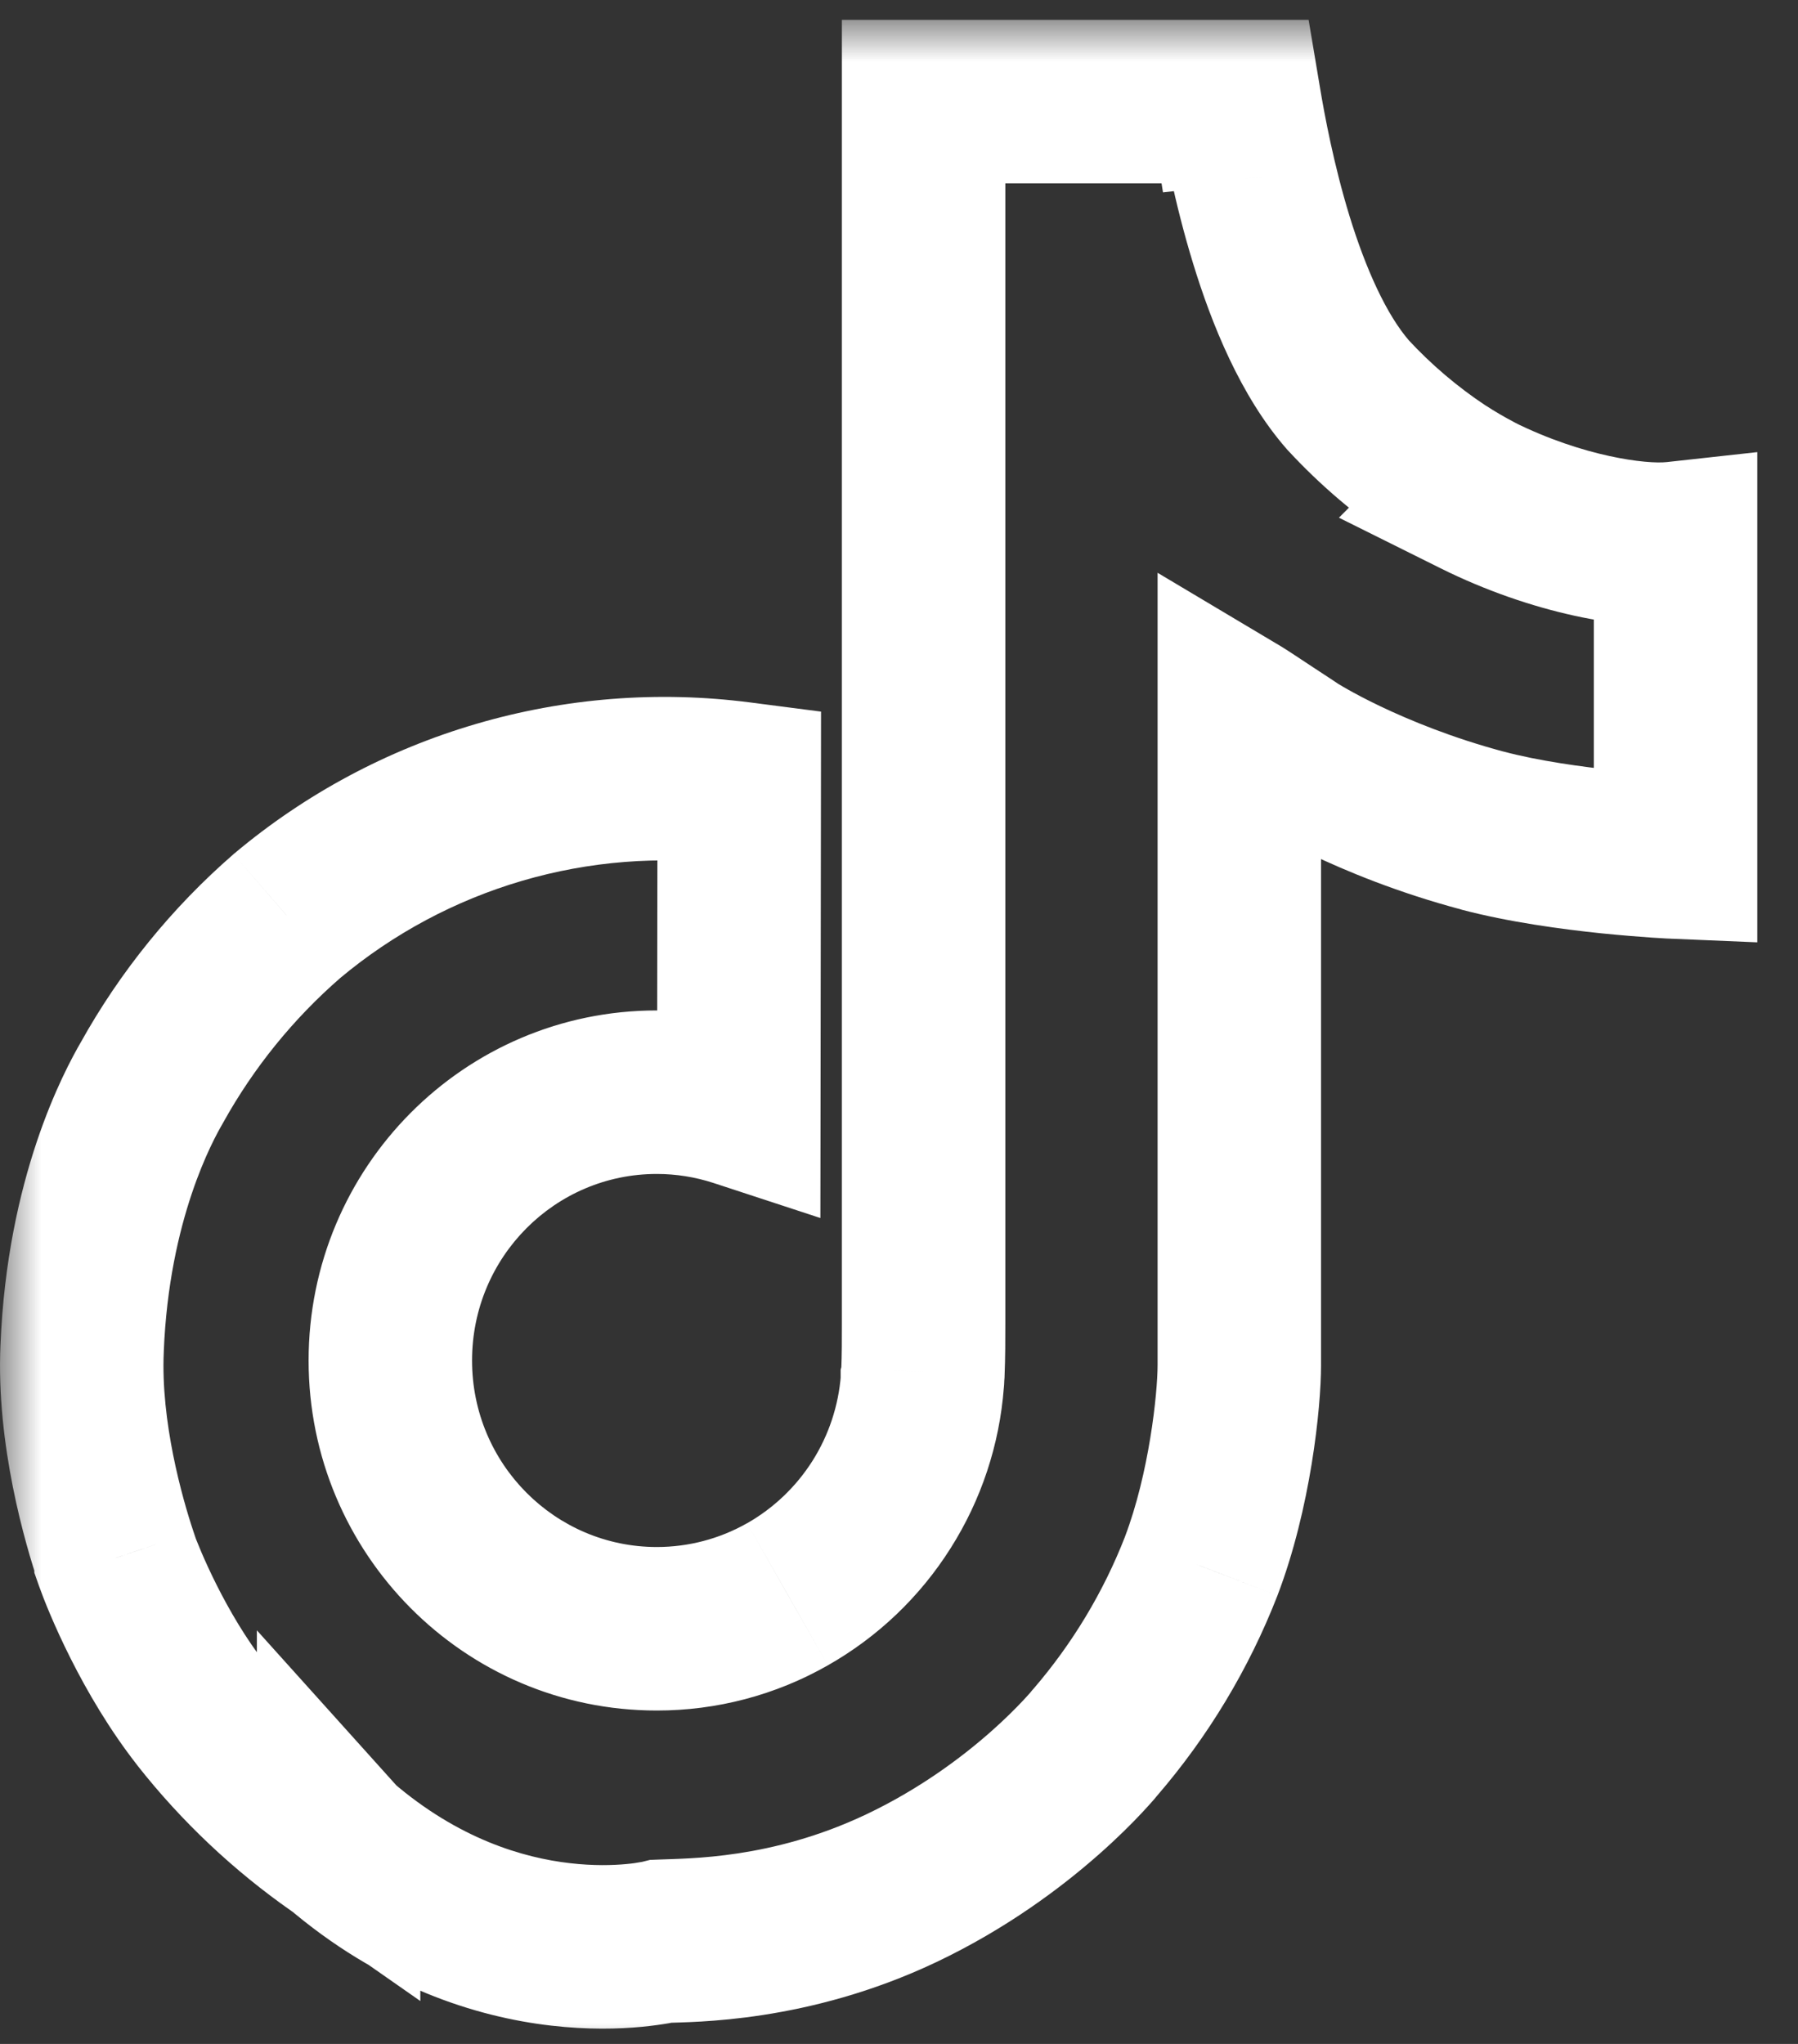
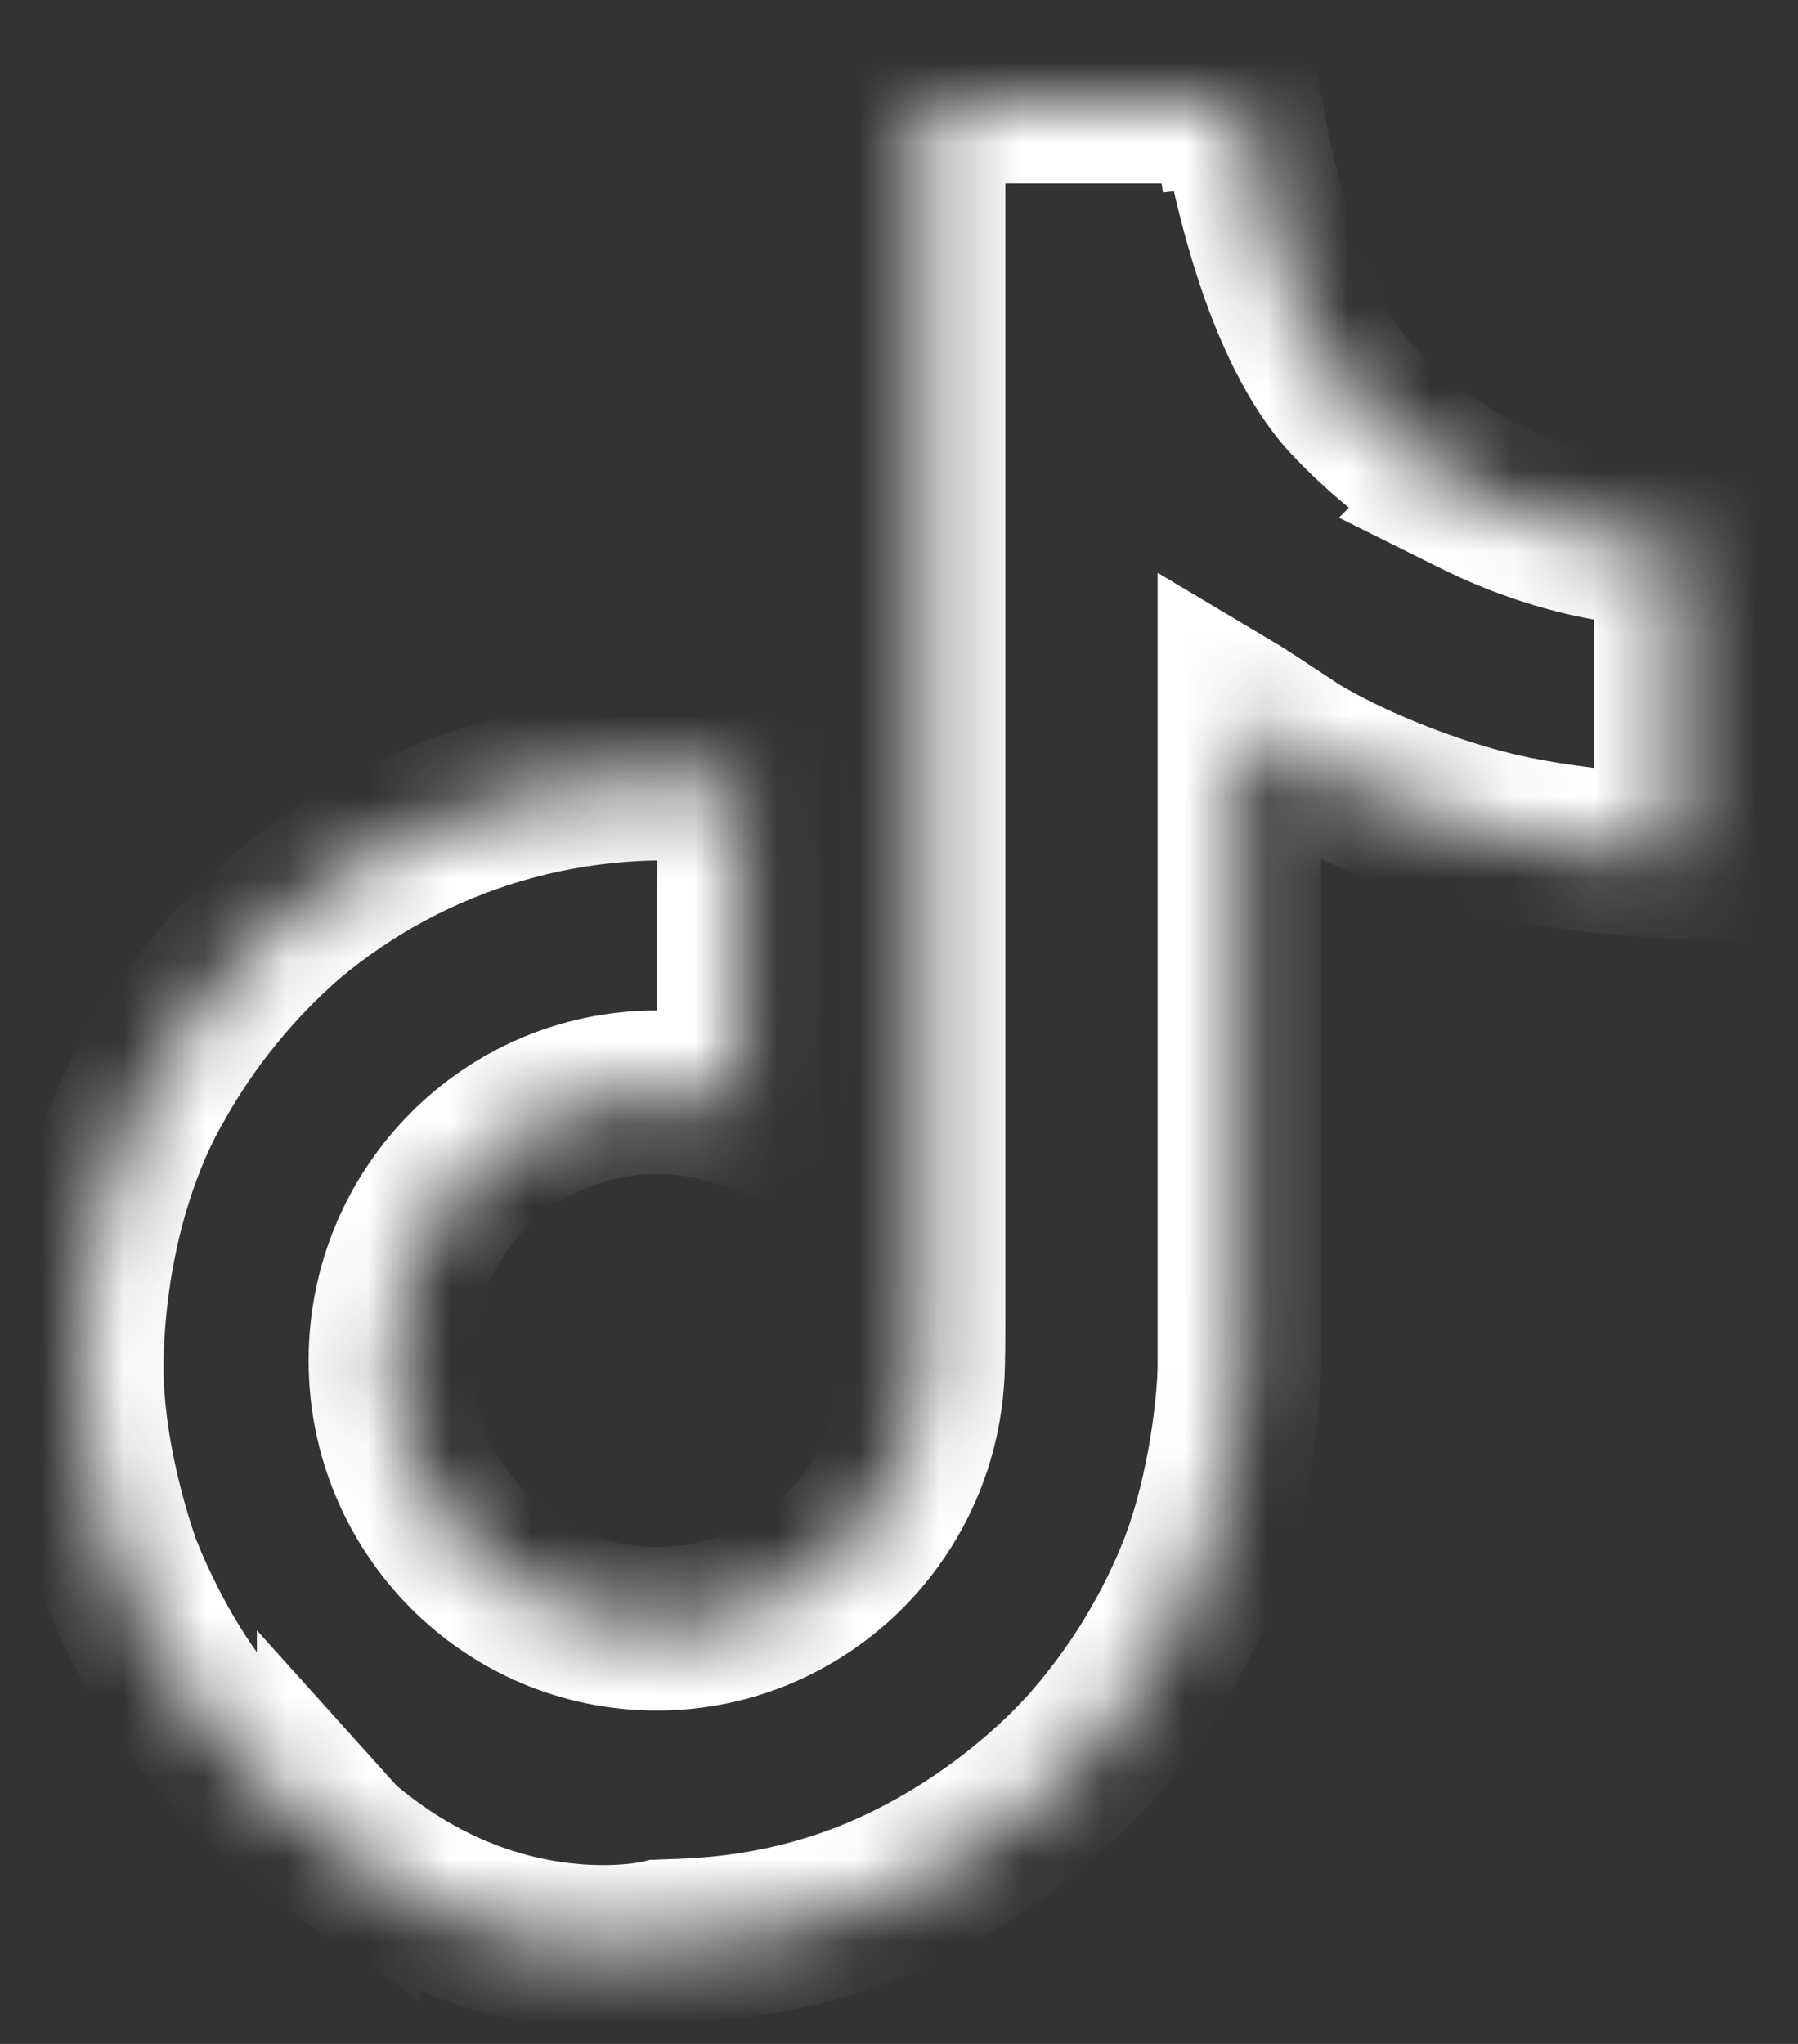
<svg xmlns="http://www.w3.org/2000/svg" width="22" height="25" viewBox="0 0 22 25" fill="none">
  <rect x="0" y="0" width="22" height="25" fill="#333333" stroke="none" />
  <mask id="path-1-outside-1_2815_20789" maskUnits="userSpaceOnUse" x="0" y="0.243" width="22" height="25" fill="black">
-     <rect fill="white" y="0.243" width="22" height="25" />
    <path d="M18.074 6.055C17.922 5.976 17.774 5.89 17.631 5.797C17.214 5.522 16.833 5.197 16.494 4.831C15.645 3.86 15.282 1.932 15.166 1.243L15.216 2.186C15.119 1.613 15.159 1.243 15.166 1.243H11.301V16.186C11.301 16.386 11.301 16.585 11.293 16.781C11.293 16.805 11.29 16.827 11.289 16.854C11.289 16.864 11.289 16.876 11.286 16.887V16.896C11.245 17.432 11.073 17.95 10.786 18.404C10.498 18.858 10.103 19.234 9.636 19.5C9.148 19.777 8.597 19.923 8.036 19.922C6.236 19.922 4.776 18.454 4.776 16.641C4.776 14.827 6.236 13.359 8.036 13.359C8.377 13.359 8.716 13.413 9.04 13.519L9.045 9.583C8.061 9.456 7.061 9.534 6.109 9.813C5.157 10.092 4.273 10.565 3.513 11.203C2.847 11.781 2.287 12.472 1.858 13.243C1.695 13.524 1.079 14.655 1.005 16.489C0.958 17.529 1.271 18.609 1.42 19.054V19.064C1.513 19.326 1.877 20.222 2.469 20.977C2.946 21.583 3.51 22.115 4.143 22.557V22.547L4.152 22.557C6.109 24.243 8.097 23.744 8.097 23.744C8.456 23.729 9.659 23.744 11.025 23.097C12.54 22.379 13.402 21.31 13.402 21.31C13.953 20.671 14.391 19.943 14.698 19.157C15.048 18.237 15.164 17.135 15.164 16.695V8.766C15.211 8.794 15.836 9.207 15.836 9.207C15.836 9.207 16.736 9.784 18.139 10.159C19.145 10.426 20.502 10.483 20.502 10.483V6.646C20.027 6.698 19.062 6.548 18.073 6.056L18.074 6.055Z" />
  </mask>
  <path d="M18.074 6.055L18.781 6.762L19.747 5.795L18.533 5.167L18.074 6.055ZM17.631 5.797L17.079 6.631L17.085 6.635L17.631 5.797ZM16.494 4.831L15.741 5.489L15.75 5.5L15.76 5.51L16.494 4.831ZM15.166 1.243L16.152 1.077L16.012 0.243H15.166V1.243ZM15.216 2.186L14.23 2.353L16.214 2.133L15.216 2.186ZM11.301 1.243V0.243H10.301V1.243H11.301ZM11.293 16.781L10.294 16.74L10.293 16.761V16.781H11.293ZM11.289 16.854L10.289 16.817L10.289 16.835V16.854H11.289ZM11.286 16.887L10.321 16.624L10.286 16.753V16.887H11.286ZM11.286 16.896L12.283 16.971L12.286 16.934V16.896H11.286ZM9.636 19.5L9.142 18.631L9.141 18.631L9.636 19.5ZM8.036 19.922L8.037 18.922H8.036V19.922ZM9.04 13.519L8.729 14.469L10.038 14.898L10.04 13.52L9.04 13.519ZM9.045 9.583L10.045 9.584L10.046 8.704L9.173 8.591L9.045 9.583ZM3.513 11.203L2.87 10.437L2.863 10.442L2.857 10.448L3.513 11.203ZM1.858 13.243L2.723 13.745L2.727 13.737L2.732 13.729L1.858 13.243ZM1.005 16.489L2.004 16.534L2.004 16.529L1.005 16.489ZM1.42 19.054H2.42V18.891L2.368 18.736L1.42 19.054ZM1.42 19.064H0.42V19.236L0.477 19.398L1.42 19.064ZM2.469 20.977L1.682 21.594L1.683 21.596L2.469 20.977ZM4.143 22.557L3.57 23.377L5.143 24.475V22.557H4.143ZM4.143 22.547L4.886 21.878L3.143 19.941V22.547H4.143ZM4.152 22.557L3.409 23.226L3.451 23.273L3.499 23.315L4.152 22.557ZM8.097 23.744L8.055 22.745L7.953 22.749L7.853 22.774L8.097 23.744ZM11.025 23.097L11.453 24.001L11.453 24.001L11.025 23.097ZM13.402 21.31L12.645 20.657L12.634 20.669L12.623 20.682L13.402 21.31ZM14.698 19.157L15.629 19.52L15.632 19.512L14.698 19.157ZM15.164 8.766L15.676 7.907L14.164 7.006V8.766H15.164ZM15.836 9.207L15.284 10.041L15.296 10.049L15.836 9.207ZM18.139 10.159L17.881 11.125L17.882 11.126L18.139 10.159ZM20.502 10.483L20.46 11.482L21.502 11.526V10.483H20.502ZM20.502 6.646H21.502V5.53L20.393 5.652L20.502 6.646ZM18.073 6.056L17.365 5.349L16.383 6.332L17.627 6.951L18.073 6.056ZM18.533 5.167C18.411 5.103 18.292 5.034 18.177 4.959L17.085 6.635C17.256 6.746 17.433 6.849 17.614 6.943L18.533 5.167ZM18.182 4.963C17.833 4.732 17.512 4.459 17.228 4.152L15.76 5.51C16.153 5.935 16.596 6.312 17.079 6.631L18.182 4.963ZM17.247 4.173C16.965 3.85 16.712 3.292 16.511 2.638C16.319 2.01 16.207 1.406 16.152 1.077L14.18 1.409C14.24 1.769 14.368 2.473 14.599 3.224C14.821 3.949 15.174 4.84 15.741 5.489L17.247 4.173ZM14.167 1.296L14.217 2.239L16.214 2.133L16.164 1.19L14.167 1.296ZM16.202 2.019C16.163 1.789 16.153 1.607 16.152 1.492C16.151 1.434 16.153 1.397 16.154 1.383C16.155 1.375 16.155 1.381 16.152 1.399C16.151 1.404 16.148 1.432 16.139 1.471C16.136 1.484 16.123 1.538 16.098 1.605C16.087 1.633 16.053 1.717 15.987 1.813C15.954 1.861 15.886 1.95 15.775 2.036C15.662 2.123 15.453 2.243 15.166 2.243V0.243C14.879 0.243 14.67 0.363 14.556 0.45C14.445 0.536 14.377 0.625 14.344 0.673C14.277 0.769 14.243 0.855 14.233 0.883C14.206 0.951 14.193 1.008 14.189 1.024C14.179 1.068 14.174 1.105 14.172 1.121C14.166 1.161 14.162 1.201 14.16 1.236C14.154 1.31 14.151 1.401 14.152 1.507C14.153 1.721 14.172 2.01 14.23 2.353L16.202 2.019ZM15.166 0.243H11.301V2.243H15.166V0.243ZM10.301 1.243V16.186H12.301V1.243H10.301ZM10.301 16.186C10.301 16.39 10.301 16.568 10.294 16.74L12.292 16.822C12.301 16.602 12.301 16.382 12.301 16.186H10.301ZM10.293 16.781C10.293 16.766 10.293 16.755 10.294 16.748C10.294 16.742 10.294 16.739 10.294 16.743C10.294 16.744 10.294 16.745 10.294 16.746C10.293 16.747 10.293 16.749 10.293 16.751C10.293 16.755 10.293 16.761 10.292 16.767C10.291 16.78 10.29 16.797 10.289 16.817L12.288 16.891C12.288 16.901 12.287 16.911 12.288 16.89C12.29 16.875 12.293 16.832 12.293 16.781H10.293ZM10.289 16.854C10.289 16.863 10.288 16.836 10.291 16.803C10.293 16.769 10.299 16.704 10.321 16.624L12.251 17.15C12.275 17.059 12.283 16.982 12.286 16.937C12.289 16.893 12.289 16.855 12.289 16.854H10.289ZM10.286 16.887V16.896H12.286V16.887H10.286ZM10.289 16.82C10.26 17.193 10.141 17.553 9.941 17.869L11.63 18.939C12.006 18.347 12.23 17.671 12.283 16.971L10.289 16.82ZM9.941 17.869C9.741 18.184 9.467 18.446 9.142 18.631L10.13 20.369C10.74 20.023 11.255 19.532 11.63 18.939L9.941 17.869ZM9.141 18.631C8.805 18.822 8.424 18.922 8.037 18.922L8.034 20.922C8.769 20.923 9.492 20.733 10.13 20.369L9.141 18.631ZM8.036 18.922C6.794 18.922 5.776 17.907 5.776 16.641H3.776C3.776 19 5.678 20.922 8.036 20.922V18.922ZM5.776 16.641C5.776 15.373 6.794 14.359 8.036 14.359V12.359C5.678 12.359 3.776 14.281 3.776 16.641H5.776ZM8.036 14.359C8.271 14.359 8.505 14.396 8.729 14.469L9.351 12.569C8.926 12.43 8.482 12.359 8.036 12.359V14.359ZM10.04 13.52L10.045 9.584L8.045 9.582L8.04 13.518L10.04 13.52ZM9.173 8.591C8.052 8.447 6.913 8.536 5.828 8.854L6.39 10.773C7.21 10.533 8.07 10.465 8.917 10.575L9.173 8.591ZM5.828 8.854C4.743 9.171 3.736 9.71 2.87 10.437L4.155 11.969C4.81 11.42 5.571 11.013 6.39 10.773L5.828 8.854ZM2.857 10.448C2.103 11.103 1.469 11.884 0.984 12.757L2.732 13.729C3.104 13.059 3.59 12.46 4.168 11.958L2.857 10.448ZM0.993 12.741C0.779 13.11 0.088 14.401 0.006 16.449L2.004 16.529C2.069 14.909 2.611 13.938 2.723 13.745L0.993 12.741ZM0.006 16.444C-0.05 17.673 0.312 18.896 0.472 19.371L2.368 18.736C2.229 18.322 1.965 17.385 2.004 16.534L0.006 16.444ZM0.42 19.054V19.064H2.42V19.054H0.42ZM0.477 19.398C0.588 19.71 0.996 20.719 1.682 21.594L3.256 20.36C2.758 19.725 2.438 18.942 2.362 18.729L0.477 19.398ZM1.683 21.596C2.221 22.279 2.857 22.879 3.57 23.377L4.715 21.737C4.163 21.352 3.671 20.887 3.254 20.358L1.683 21.596ZM5.143 22.557V22.547H3.143V22.557H5.143ZM3.4 23.216L3.409 23.226L4.895 21.888L4.886 21.878L3.4 23.216ZM3.499 23.315C4.652 24.308 5.835 24.671 6.743 24.776C7.194 24.828 7.574 24.817 7.849 24.791C7.987 24.778 8.1 24.761 8.183 24.747C8.224 24.739 8.258 24.732 8.285 24.727C8.298 24.724 8.309 24.721 8.319 24.719C8.323 24.718 8.327 24.717 8.331 24.716C8.333 24.716 8.334 24.715 8.336 24.715C8.337 24.715 8.337 24.715 8.338 24.714C8.339 24.714 8.339 24.714 8.339 24.714C8.34 24.714 8.34 24.714 8.097 23.744C7.853 22.774 7.854 22.774 7.854 22.774C7.854 22.774 7.855 22.774 7.855 22.773C7.856 22.773 7.856 22.773 7.857 22.773C7.858 22.773 7.859 22.773 7.86 22.772C7.861 22.772 7.863 22.772 7.863 22.771C7.865 22.771 7.865 22.771 7.863 22.772C7.859 22.772 7.849 22.775 7.832 22.777C7.799 22.784 7.741 22.793 7.662 22.8C7.503 22.815 7.264 22.823 6.973 22.789C6.399 22.723 5.609 22.492 4.804 21.799L3.499 23.315ZM8.139 24.743C8.482 24.729 9.88 24.746 11.453 24.001L10.597 22.193C9.438 22.742 8.43 22.729 8.055 22.745L8.139 24.743ZM11.453 24.001C12.315 23.592 12.987 23.086 13.443 22.684C13.672 22.482 13.85 22.304 13.973 22.172C14.035 22.106 14.083 22.052 14.118 22.012C14.135 21.992 14.149 21.976 14.159 21.963C14.165 21.957 14.169 21.951 14.172 21.947C14.174 21.945 14.176 21.943 14.177 21.942C14.178 21.941 14.178 21.94 14.179 21.939C14.179 21.939 14.179 21.939 14.18 21.939C14.18 21.938 14.18 21.938 14.18 21.938C14.18 21.938 14.18 21.938 13.402 21.31C12.623 20.682 12.623 20.682 12.624 20.682C12.624 20.682 12.624 20.682 12.624 20.681C12.624 20.681 12.624 20.681 12.624 20.681C12.625 20.68 12.625 20.68 12.625 20.68C12.626 20.679 12.626 20.679 12.626 20.679C12.626 20.679 12.626 20.679 12.624 20.681C12.621 20.685 12.615 20.692 12.606 20.703C12.587 20.724 12.557 20.759 12.514 20.804C12.428 20.895 12.296 21.029 12.12 21.184C11.766 21.496 11.249 21.884 10.597 22.193L11.453 24.001ZM14.159 21.963C14.784 21.238 15.281 20.412 15.629 19.52L13.766 18.794C13.501 19.474 13.121 20.104 12.645 20.657L14.159 21.963ZM15.632 19.512C16.035 18.455 16.164 17.228 16.164 16.695H14.164C14.164 17.042 14.061 18.019 13.763 18.801L15.632 19.512ZM16.164 16.695V8.766H14.164V16.695H16.164ZM14.652 9.625C14.65 9.624 14.787 9.713 14.967 9.832C15.048 9.885 15.127 9.938 15.187 9.977C15.216 9.996 15.241 10.012 15.258 10.024C15.266 10.029 15.273 10.034 15.277 10.037C15.28 10.038 15.281 10.039 15.283 10.04C15.283 10.04 15.284 10.041 15.284 10.041C15.284 10.041 15.284 10.041 15.284 10.041C15.284 10.041 15.284 10.041 15.284 10.041C15.284 10.041 15.284 10.041 15.284 10.041C15.284 10.041 15.284 10.041 15.836 9.207C16.387 8.373 16.387 8.373 16.387 8.373C16.387 8.373 16.387 8.373 16.387 8.373C16.387 8.373 16.387 8.373 16.387 8.373C16.387 8.372 16.387 8.372 16.387 8.372C16.386 8.372 16.386 8.372 16.385 8.371C16.384 8.371 16.382 8.369 16.38 8.368C16.375 8.365 16.369 8.36 16.36 8.355C16.343 8.343 16.318 8.327 16.288 8.307C16.229 8.268 16.149 8.215 16.067 8.162C15.924 8.067 15.725 7.936 15.676 7.907L14.652 9.625ZM15.836 9.207C15.296 10.049 15.296 10.049 15.296 10.049C15.296 10.049 15.297 10.049 15.297 10.049C15.297 10.049 15.297 10.05 15.298 10.05C15.298 10.05 15.299 10.05 15.299 10.051C15.301 10.052 15.302 10.053 15.304 10.054C15.308 10.056 15.312 10.059 15.318 10.062C15.328 10.069 15.343 10.078 15.36 10.089C15.396 10.11 15.445 10.139 15.507 10.174C15.631 10.244 15.808 10.338 16.03 10.445C16.474 10.657 17.108 10.919 17.881 11.125L18.397 9.193C17.766 9.024 17.249 8.81 16.892 8.64C16.714 8.555 16.578 8.482 16.49 8.432C16.445 8.407 16.413 8.388 16.394 8.376C16.384 8.371 16.378 8.367 16.375 8.365C16.373 8.364 16.372 8.363 16.373 8.363C16.373 8.363 16.373 8.363 16.373 8.364C16.374 8.364 16.374 8.364 16.374 8.364C16.375 8.364 16.375 8.365 16.375 8.365C16.375 8.365 16.375 8.365 16.375 8.365C16.375 8.365 16.375 8.365 15.836 9.207ZM17.882 11.126C18.461 11.279 19.113 11.366 19.596 11.416C19.842 11.441 20.055 11.457 20.208 11.468C20.284 11.473 20.345 11.476 20.388 11.479C20.41 11.48 20.427 11.48 20.439 11.481C20.445 11.481 20.45 11.482 20.453 11.482C20.455 11.482 20.456 11.482 20.457 11.482C20.458 11.482 20.459 11.482 20.459 11.482C20.459 11.482 20.459 11.482 20.459 11.482C20.459 11.482 20.46 11.482 20.46 11.482C20.46 11.482 20.46 11.482 20.502 10.483C20.544 9.484 20.544 9.484 20.544 9.484C20.544 9.484 20.544 9.484 20.544 9.484C20.544 9.484 20.544 9.484 20.544 9.484C20.544 9.484 20.544 9.484 20.544 9.484C20.544 9.484 20.543 9.484 20.542 9.484C20.541 9.484 20.538 9.484 20.534 9.483C20.525 9.483 20.512 9.482 20.495 9.481C20.46 9.479 20.407 9.476 20.34 9.472C20.207 9.463 20.018 9.449 19.799 9.426C19.352 9.38 18.823 9.306 18.395 9.192L17.882 11.126ZM21.502 10.483V6.646H19.502V10.483H21.502ZM20.393 5.652C20.158 5.678 19.387 5.593 18.518 5.161L17.627 6.951C18.737 7.503 19.896 7.718 20.611 7.64L20.393 5.652ZM18.78 6.763L18.781 6.762L17.366 5.348L17.365 5.349L18.78 6.763Z" fill="white" mask="url(#path-1-outside-1_2815_20789)" />
</svg>